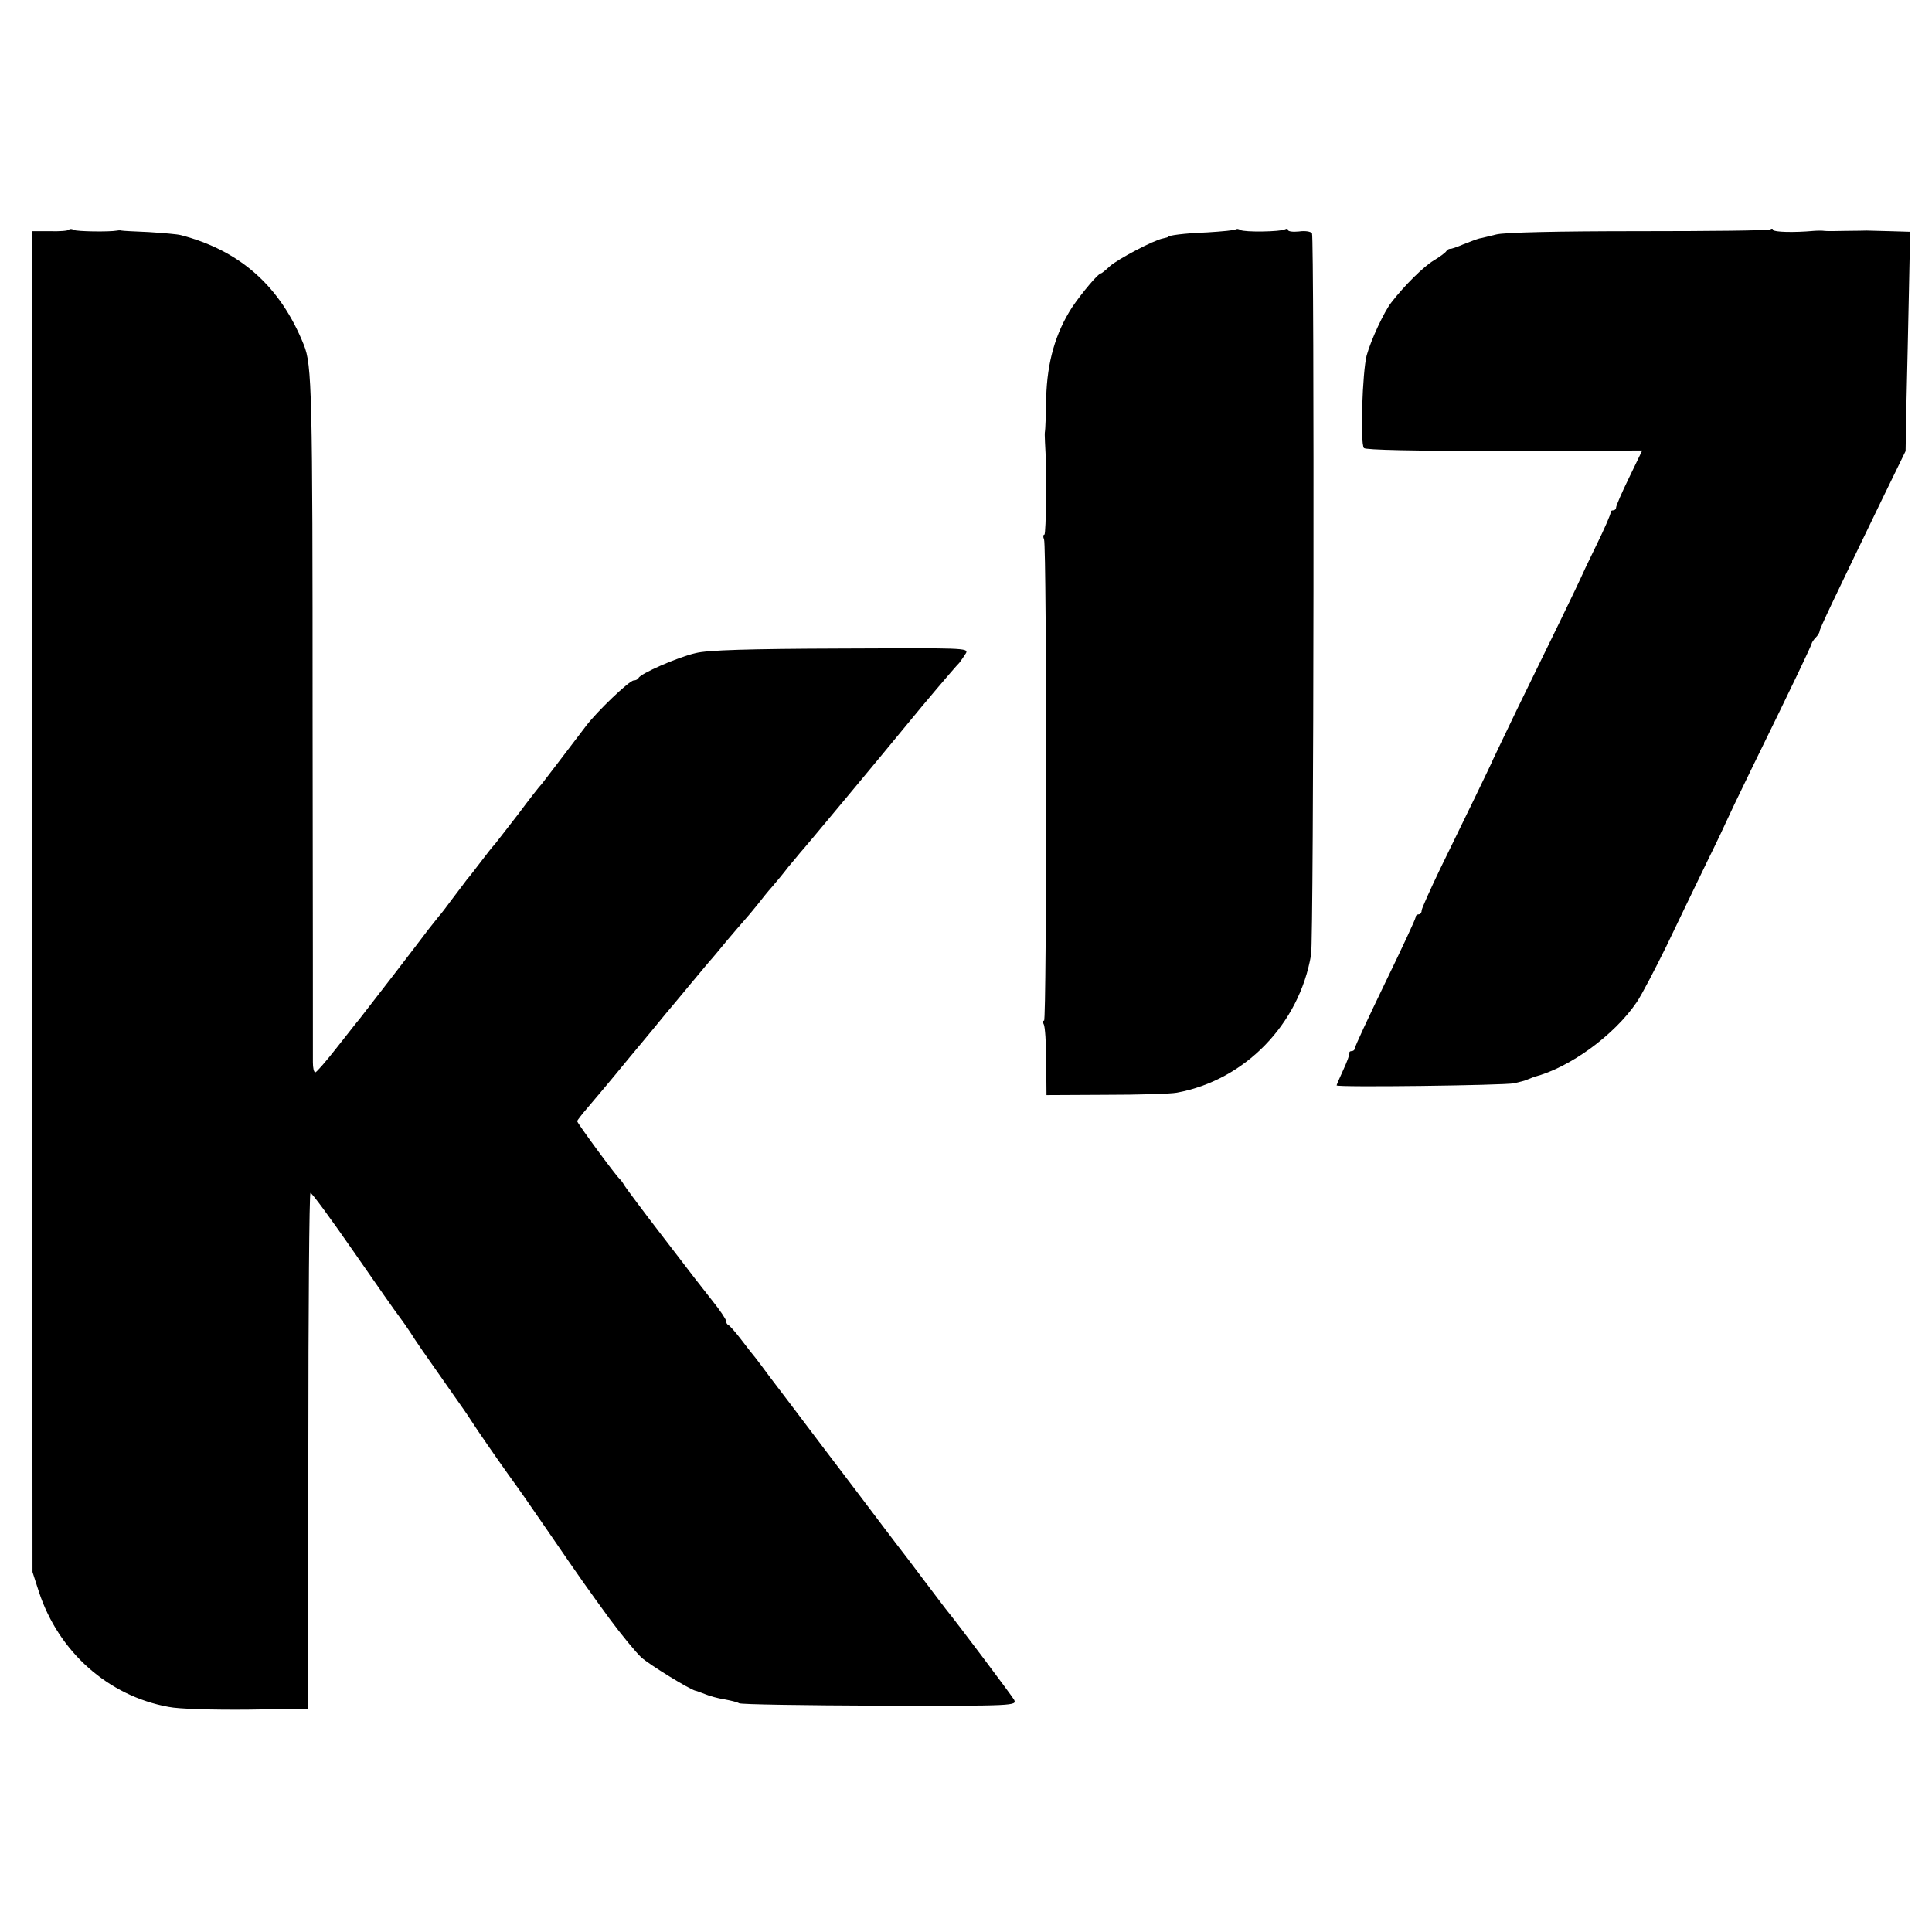
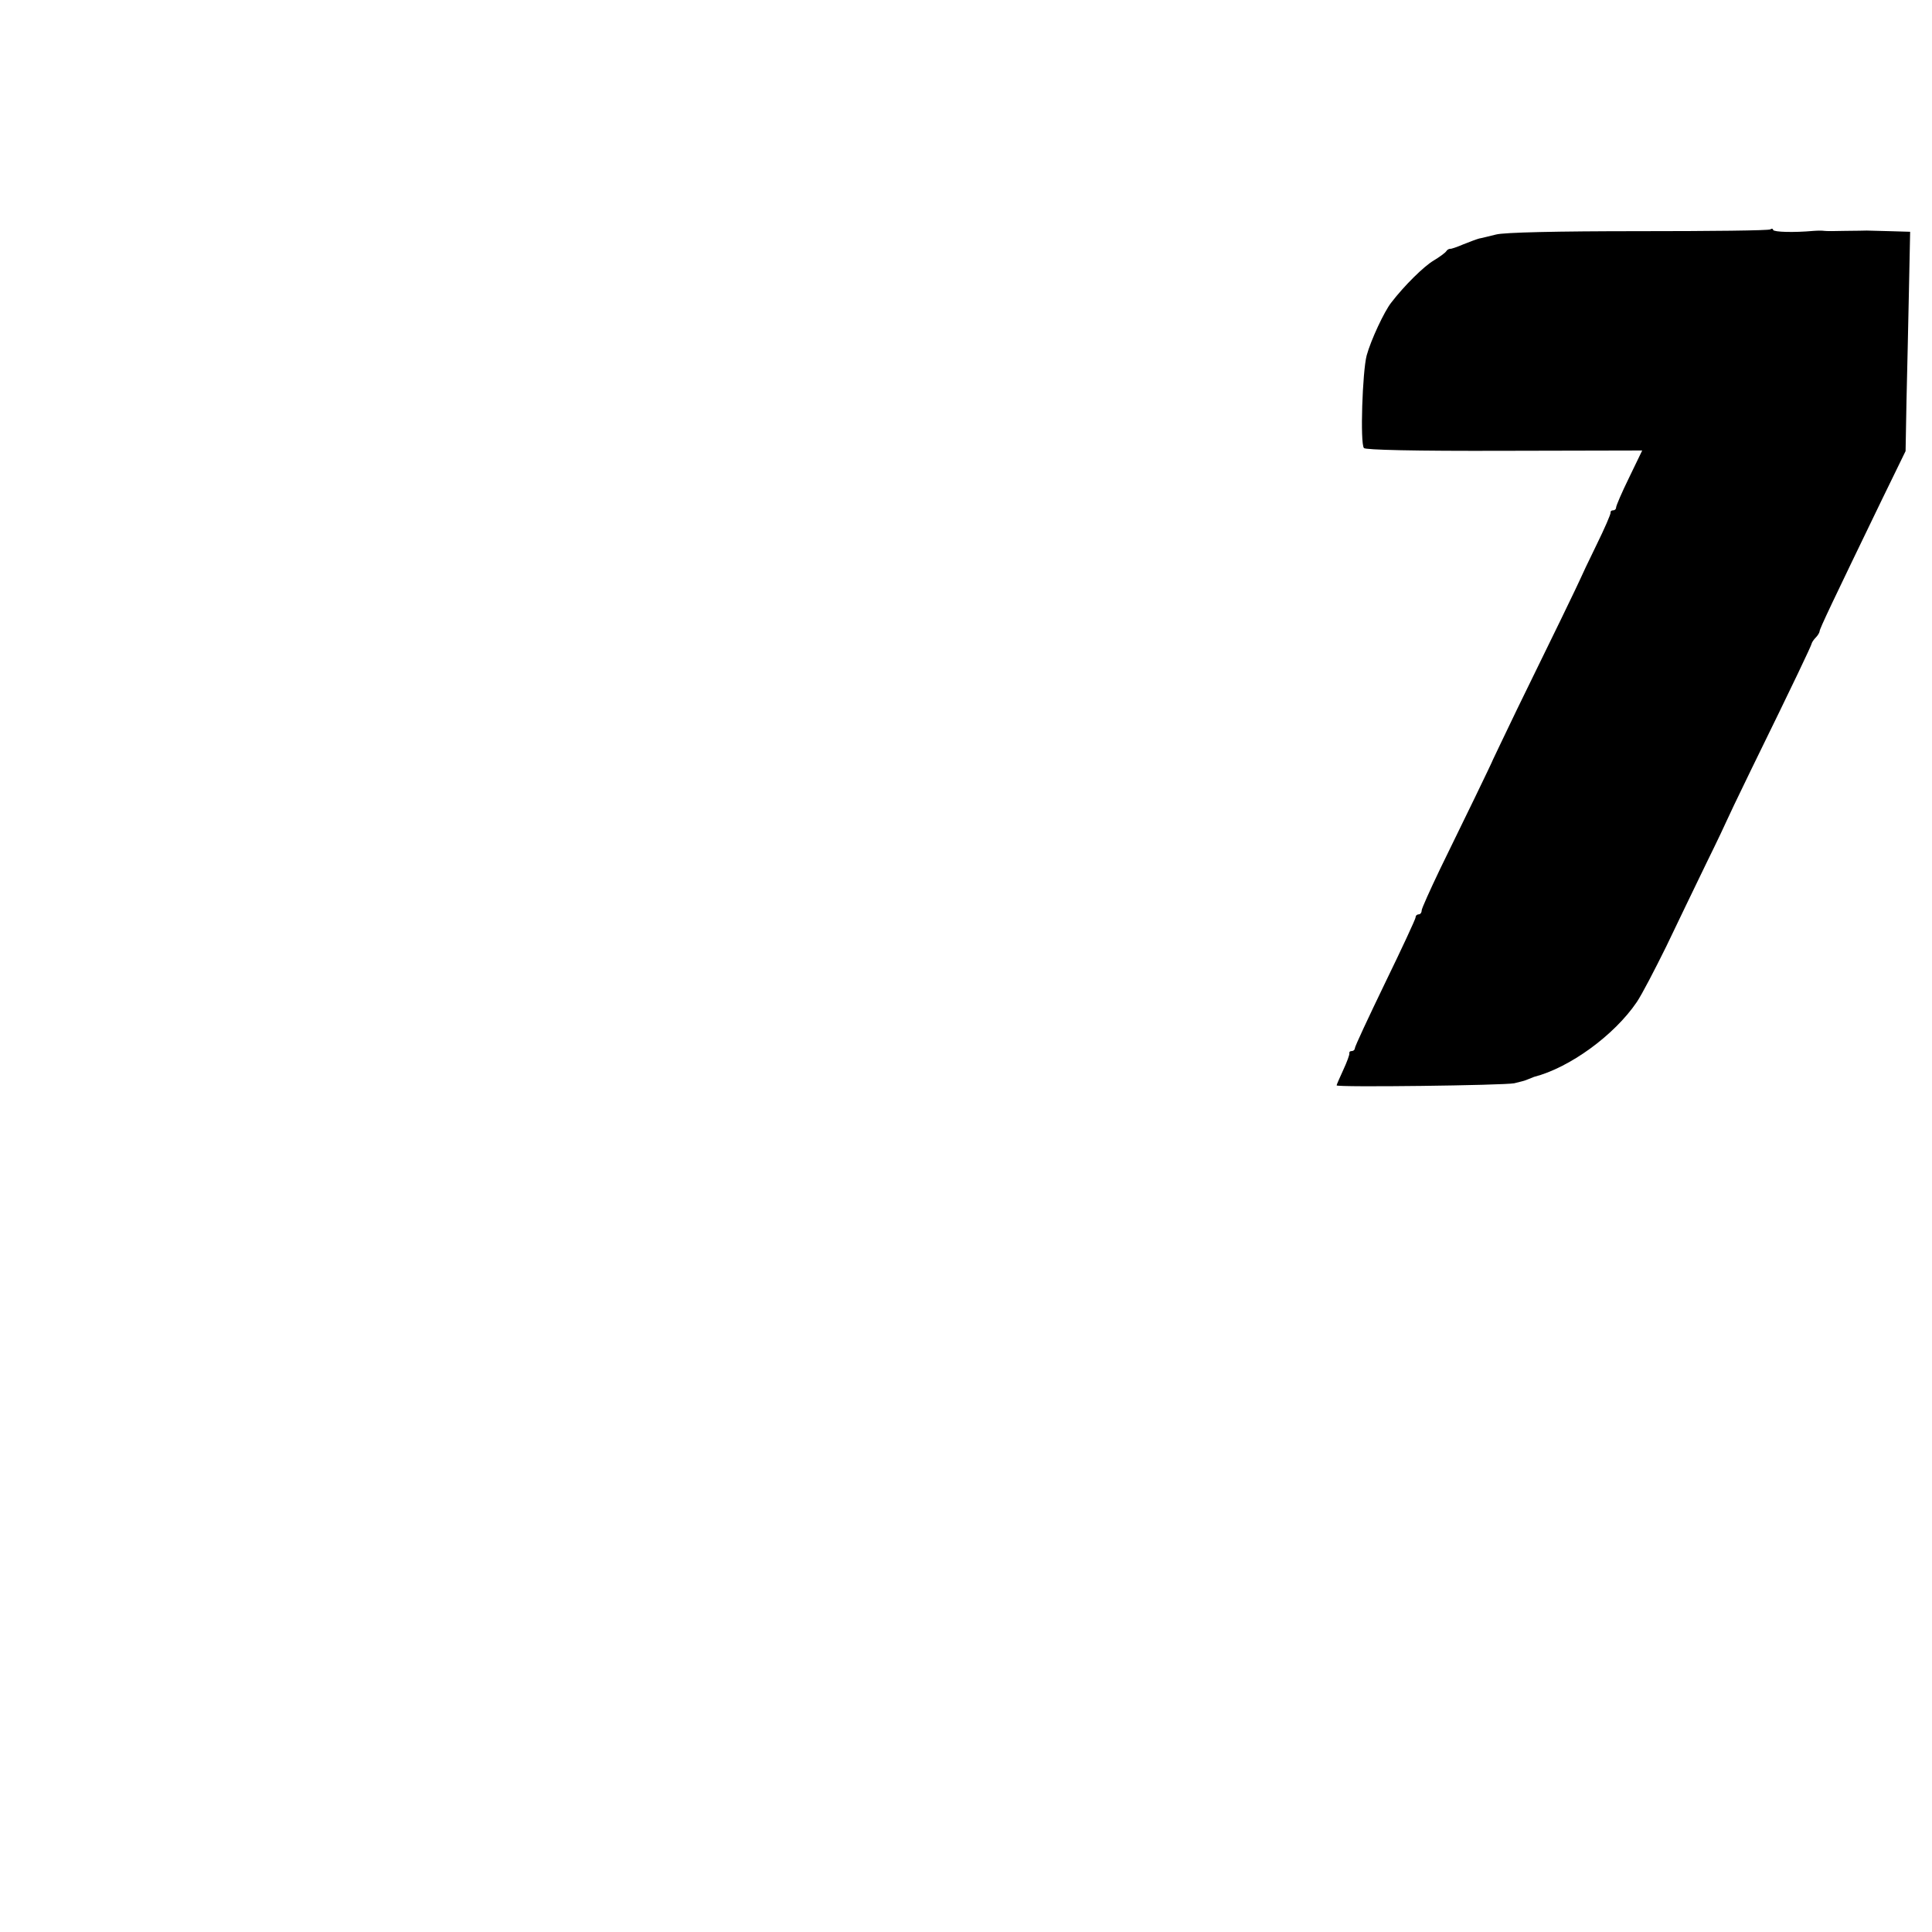
<svg xmlns="http://www.w3.org/2000/svg" version="1.0" width="636pt" height="636pt" viewBox="0 0 636 636" preserveAspectRatio="xMidYMid meet">
  <g transform="translate(0,636) scale(0.1,-0.1)" fill="#000000" stroke="none">
-     <path d="M227 5604 c-3 -4 -32 -6 -64 -5 l-58 0 1 -2207 1 -2207 21 -65 c65 -198 228 -343 427 -379 34 -7 145 -10 260 -9 l200 3 0 848 c0 466 3 848 7 850 4 1 68 -86 142 -193 74 -107 142 -204 151 -215 8 -11 24 -33 35 -50 18 -29 45 -68 140 -203 25 -35 52 -74 60 -87 21 -33 82 -121 124 -180 47 -65 46 -64 126 -180 120 -175 134 -194 206 -293 39 -53 87 -111 105 -128 28 -25 160 -106 179 -110 3 0 17 -6 31 -11 14 -6 43 -14 63 -17 21 -4 43 -9 49 -13 7 -4 215 -7 463 -8 450 -1 452 0 442 20 -9 15 -185 250 -226 300 -4 6 -37 48 -72 95 -35 47 -68 90 -72 95 -5 6 -32 42 -61 80 -29 39 -118 156 -197 260 -79 105 -159 210 -178 235 -18 25 -39 52 -45 60 -7 8 -28 35 -47 60 -19 25 -38 46 -42 48 -5 2 -8 8 -8 14 0 5 -20 35 -45 66 -55 70 -39 49 -170 220 -61 79 -114 151 -120 160 -5 10 -13 19 -16 22 -12 10 -139 183 -139 189 0 3 15 22 33 43 17 20 79 93 136 163 58 69 112 135 120 145 9 10 45 54 81 97 36 43 69 83 75 89 5 6 28 33 50 60 22 26 47 55 55 64 8 9 27 31 42 50 15 19 37 47 50 61 13 15 37 44 53 65 17 20 35 42 40 48 10 10 277 331 354 425 48 59 153 183 169 199 6 8 16 22 22 32 9 17 -9 17 -413 15 -303 -1 -438 -5 -477 -15 -58 -13 -183 -68 -188 -82 -2 -4 -9 -8 -16 -8 -14 0 -120 -101 -157 -150 -58 -76 -133 -175 -145 -190 -8 -8 -43 -53 -78 -100 -36 -47 -71 -91 -77 -99 -7 -7 -28 -34 -47 -59 -19 -25 -39 -51 -44 -56 -4 -6 -25 -33 -46 -61 -20 -27 -41 -55 -47 -61 -5 -6 -21 -26 -35 -44 -22 -30 -207 -270 -227 -295 -5 -5 -37 -47 -73 -92 -36 -46 -68 -83 -72 -83 -5 0 -8 15 -8 33 0 17 0 532 -1 1142 0 1066 -2 1154 -29 1220 -77 192 -209 310 -405 361 -11 3 -58 7 -105 10 -47 2 -87 4 -90 5 -3 1 -9 1 -14 0 -27 -5 -134 -3 -143 2 -6 4 -13 4 -16 1z" />
-     <path d="M4068 5605 c-3 -3 -45 -7 -94 -10 -77 -3 -129 -10 -129 -15 0 -1 -8 -3 -17 -5 -31 -6 -148 -68 -174 -91 -14 -13 -27 -24 -30 -24 -9 0 -64 -66 -95 -112 -54 -84 -82 -179 -85 -298 -1 -58 -3 -107 -4 -110 -1 -3 -1 -18 0 -35 6 -82 4 -305 -2 -305 -4 0 -5 -7 -1 -16 9 -25 9 -1584 0 -1584 -5 0 -5 -5 -1 -12 4 -6 8 -61 8 -122 l1 -111 195 1 c107 0 213 3 234 7 224 41 403 225 442 454 9 49 11 2362 3 2375 -4 6 -23 9 -43 6 -20 -2 -36 0 -36 5 0 4 -4 5 -10 2 -13 -8 -134 -10 -147 -2 -6 4 -12 4 -15 2z" />
    <path d="M5828 5605 c-3 -4 -199 -6 -434 -6 -266 0 -444 -4 -469 -11 -22 -5 -47 -12 -55 -13 -8 -2 -32 -11 -52 -19 -21 -9 -41 -16 -44 -15 -4 0 -10 -3 -13 -8 -3 -5 -22 -19 -42 -31 -32 -19 -96 -82 -139 -138 -23 -29 -67 -123 -81 -174 -14 -53 -22 -290 -9 -305 5 -6 164 -10 462 -9 l454 1 -43 -89 c-24 -49 -43 -93 -43 -99 0 -5 -4 -9 -10 -9 -5 0 -9 -3 -8 -7 1 -5 -20 -53 -47 -108 -27 -55 -49 -102 -50 -105 -1 -3 -31 -66 -67 -140 -36 -74 -101 -207 -144 -295 -42 -88 -78 -162 -79 -165 -2 -7 -99 -207 -174 -360 -33 -69 -61 -131 -61 -137 0 -7 -4 -13 -10 -13 -5 0 -10 -4 -10 -10 0 -5 -45 -102 -100 -215 -55 -114 -100 -210 -100 -216 0 -5 -5 -9 -10 -9 -6 0 -9 -3 -8 -7 1 -5 -8 -29 -20 -55 -12 -26 -22 -49 -22 -51 0 -7 551 0 585 7 17 4 37 9 45 13 8 3 17 7 20 8 117 30 264 137 338 246 17 25 60 108 97 183 36 75 95 198 132 274 37 75 67 139 68 142 1 3 36 77 79 165 147 300 199 410 200 417 1 4 7 13 14 20 6 6 12 16 12 20 0 8 43 98 205 433 l78 160 3 165 c2 91 6 253 8 361 l4 196 -67 2 c-36 1 -70 2 -76 2 -5 0 -37 -1 -70 -1 -33 -1 -64 -1 -70 0 -5 1 -21 1 -34 0 -67 -6 -131 -4 -134 3 -1 5 -5 5 -9 2z" />
  </g>
</svg>